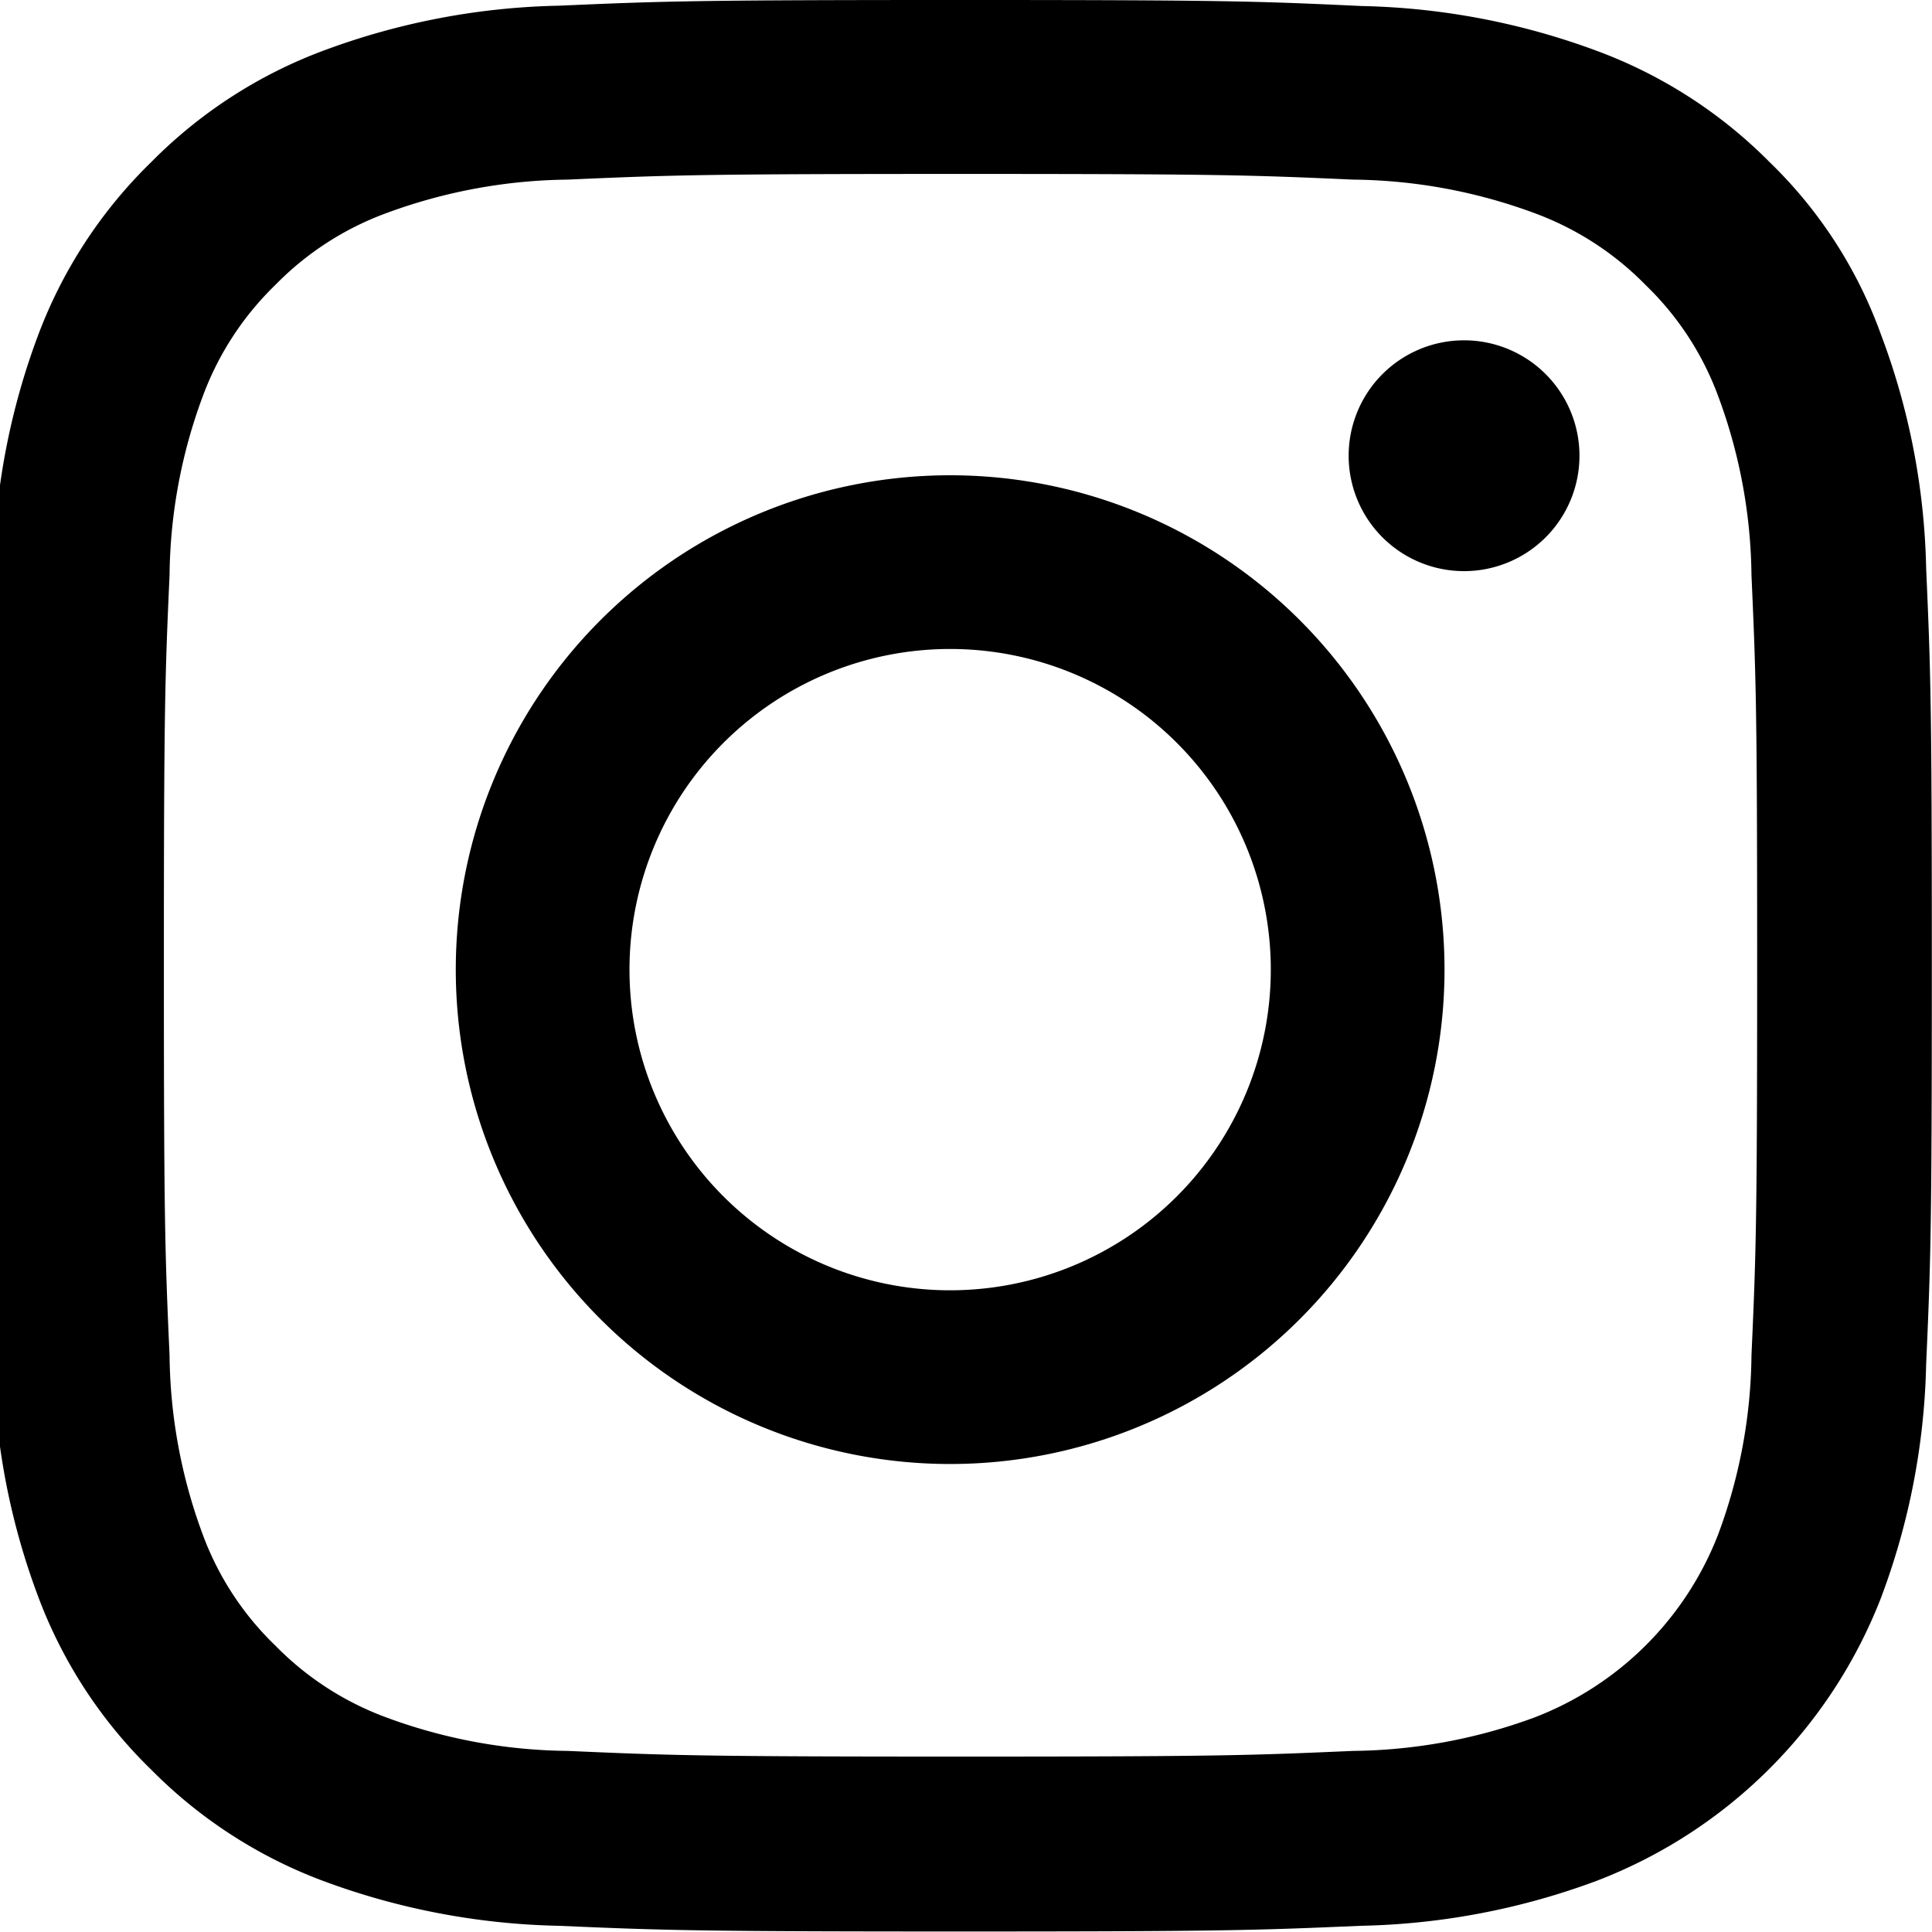
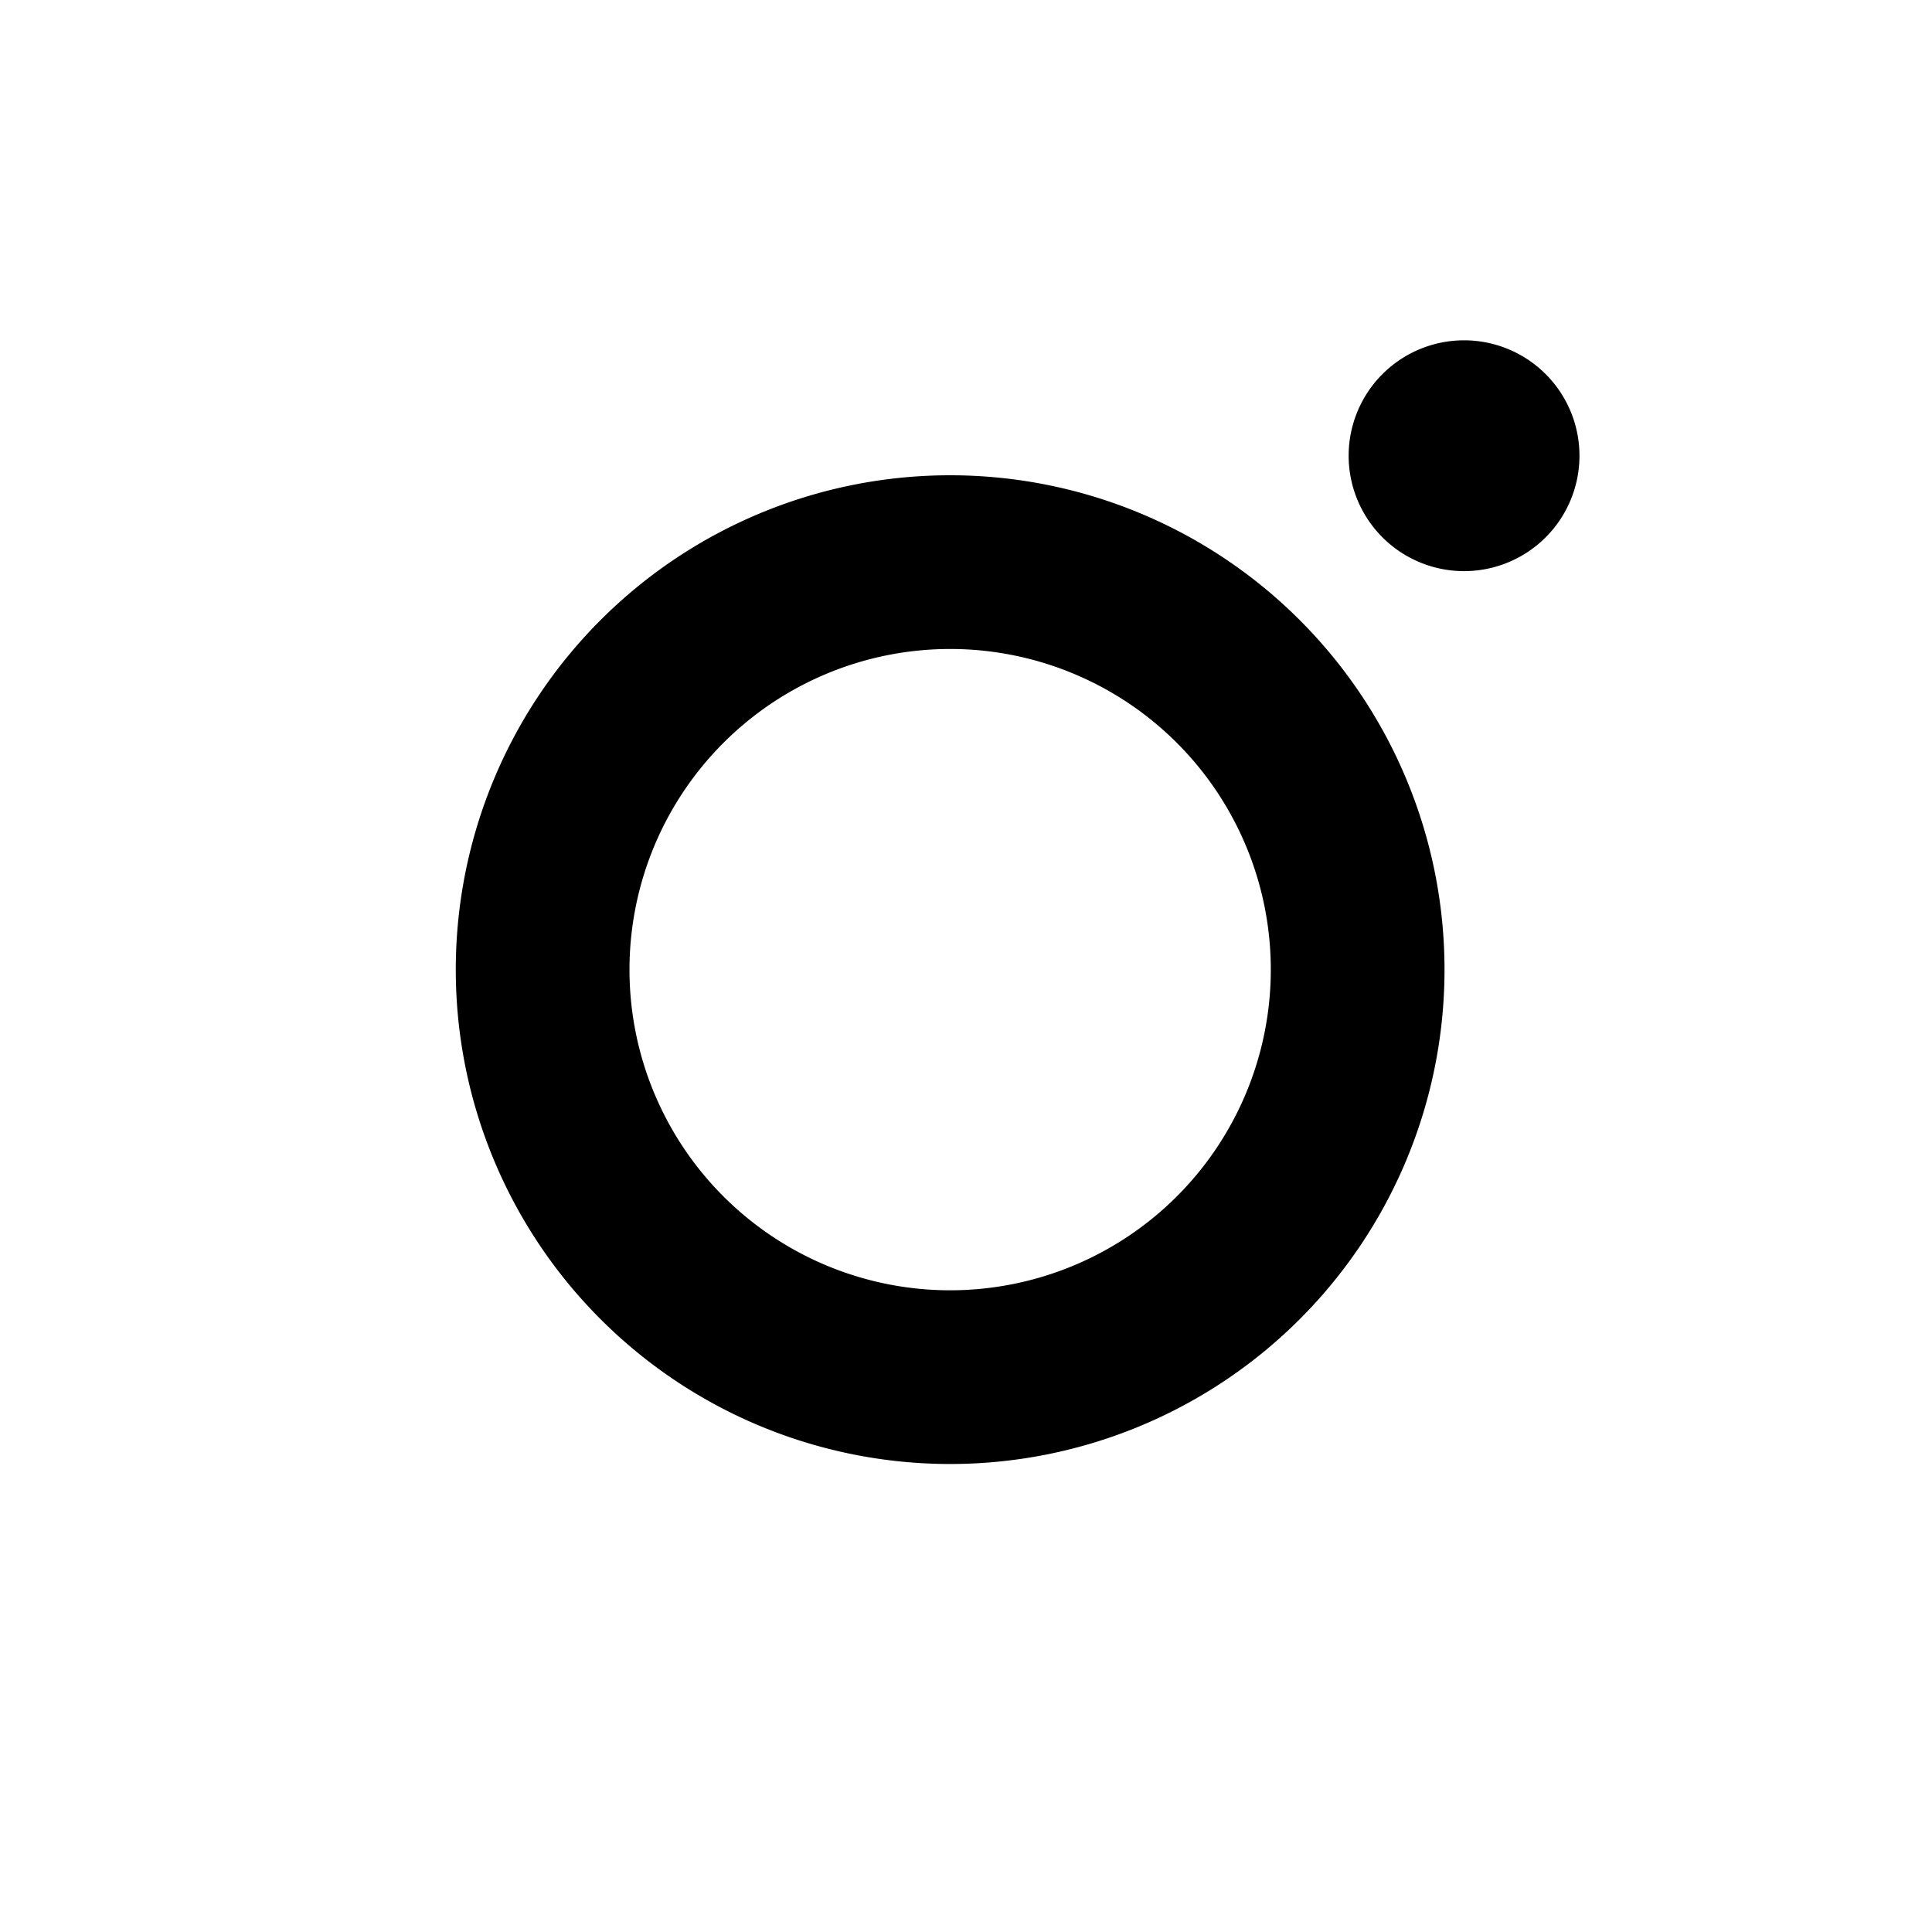
<svg xmlns="http://www.w3.org/2000/svg" width="34" height="34" viewBox="0 0 34 34">
  <defs>
    <clipPath id="clip-path">
      <rect id="사각형_35613" data-name="사각형 35613" width="34" height="34" />
    </clipPath>
  </defs>
  <g id="gnb-btn-Instagram" transform="translate(0.184 0.131)">
    <g id="그룹_27835" data-name="그룹 27835" transform="translate(-0.184 -0.131)" clip-path="url(#clip-path)">
-       <path id="패스_8983" data-name="패스 8983" d="M17.118,3.061c4.574,0,5.115.02,6.914.1a9.43,9.43,0,0,1,3.176.585,5.293,5.293,0,0,1,1.966,1.268,5.226,5.226,0,0,1,1.277,1.952,9.3,9.3,0,0,1,.588,3.154c.08,1.794.1,2.331.1,6.867s-.02,5.08-.1,6.867a9.259,9.259,0,0,1-.588,3.154,5.627,5.627,0,0,1-3.243,3.221,9.478,9.478,0,0,1-3.176.584c-1.805.079-2.347.1-6.914.1s-5.115-.021-6.914-.1a9.44,9.44,0,0,1-3.176-.584A5.291,5.291,0,0,1,5.062,28.96a5.223,5.223,0,0,1-1.277-1.952A9.3,9.3,0,0,1,3.2,23.853c-.08-1.793-.1-2.331-.1-6.867s.02-5.08.1-6.867a9.263,9.263,0,0,1,.588-3.154A5.265,5.265,0,0,1,5.062,5.014,5.268,5.268,0,0,1,7.028,3.746,9.472,9.472,0,0,1,10.2,3.161c1.8-.079,2.341-.1,6.914-.1m0-3.061c-4.647,0-5.229.02-7.055.1A12.58,12.58,0,0,0,5.911.89,8.372,8.372,0,0,0,2.875,2.855,8.337,8.337,0,0,0,.9,5.864,12.386,12.386,0,0,0,.1,9.988C.02,11.807,0,12.385,0,17s.02,5.193.1,7.006A12.352,12.352,0,0,0,.9,28.13a8.3,8.3,0,0,0,1.979,3.015A8.376,8.376,0,0,0,5.9,33.1a12.621,12.621,0,0,0,4.152.791c1.825.079,2.407.1,7.055.1s5.229-.021,7.054-.1a12.586,12.586,0,0,0,4.152-.791,8.714,8.714,0,0,0,5-4.967,12.386,12.386,0,0,0,.8-4.124c.081-1.813.1-2.391.1-7.006s-.02-5.193-.1-7.005a12.352,12.352,0,0,0-.8-4.124A7.969,7.969,0,0,0,31.36,2.855,8.37,8.37,0,0,0,28.331.9,12.621,12.621,0,0,0,24.179.106C22.347.02,21.765,0,17.118,0" transform="translate(-0.216 0)" />
      <path id="패스_8984" data-name="패스 8984" d="M20.372,11.672a8.7,8.7,0,1,0,8.7,8.7,8.7,8.7,0,0,0-8.7-8.7m0,14.343a5.643,5.643,0,1,1,5.643-5.643,5.644,5.644,0,0,1-5.643,5.643" transform="translate(-3.651 -3.308)" />
      <path id="패스_8985" data-name="패스 8985" d="M38,10.337a2.031,2.031,0,1,1-2.031-2.031A2.031,2.031,0,0,1,38,10.337" transform="translate(-10.204 -2.317)" />
    </g>
  </g>
</svg>